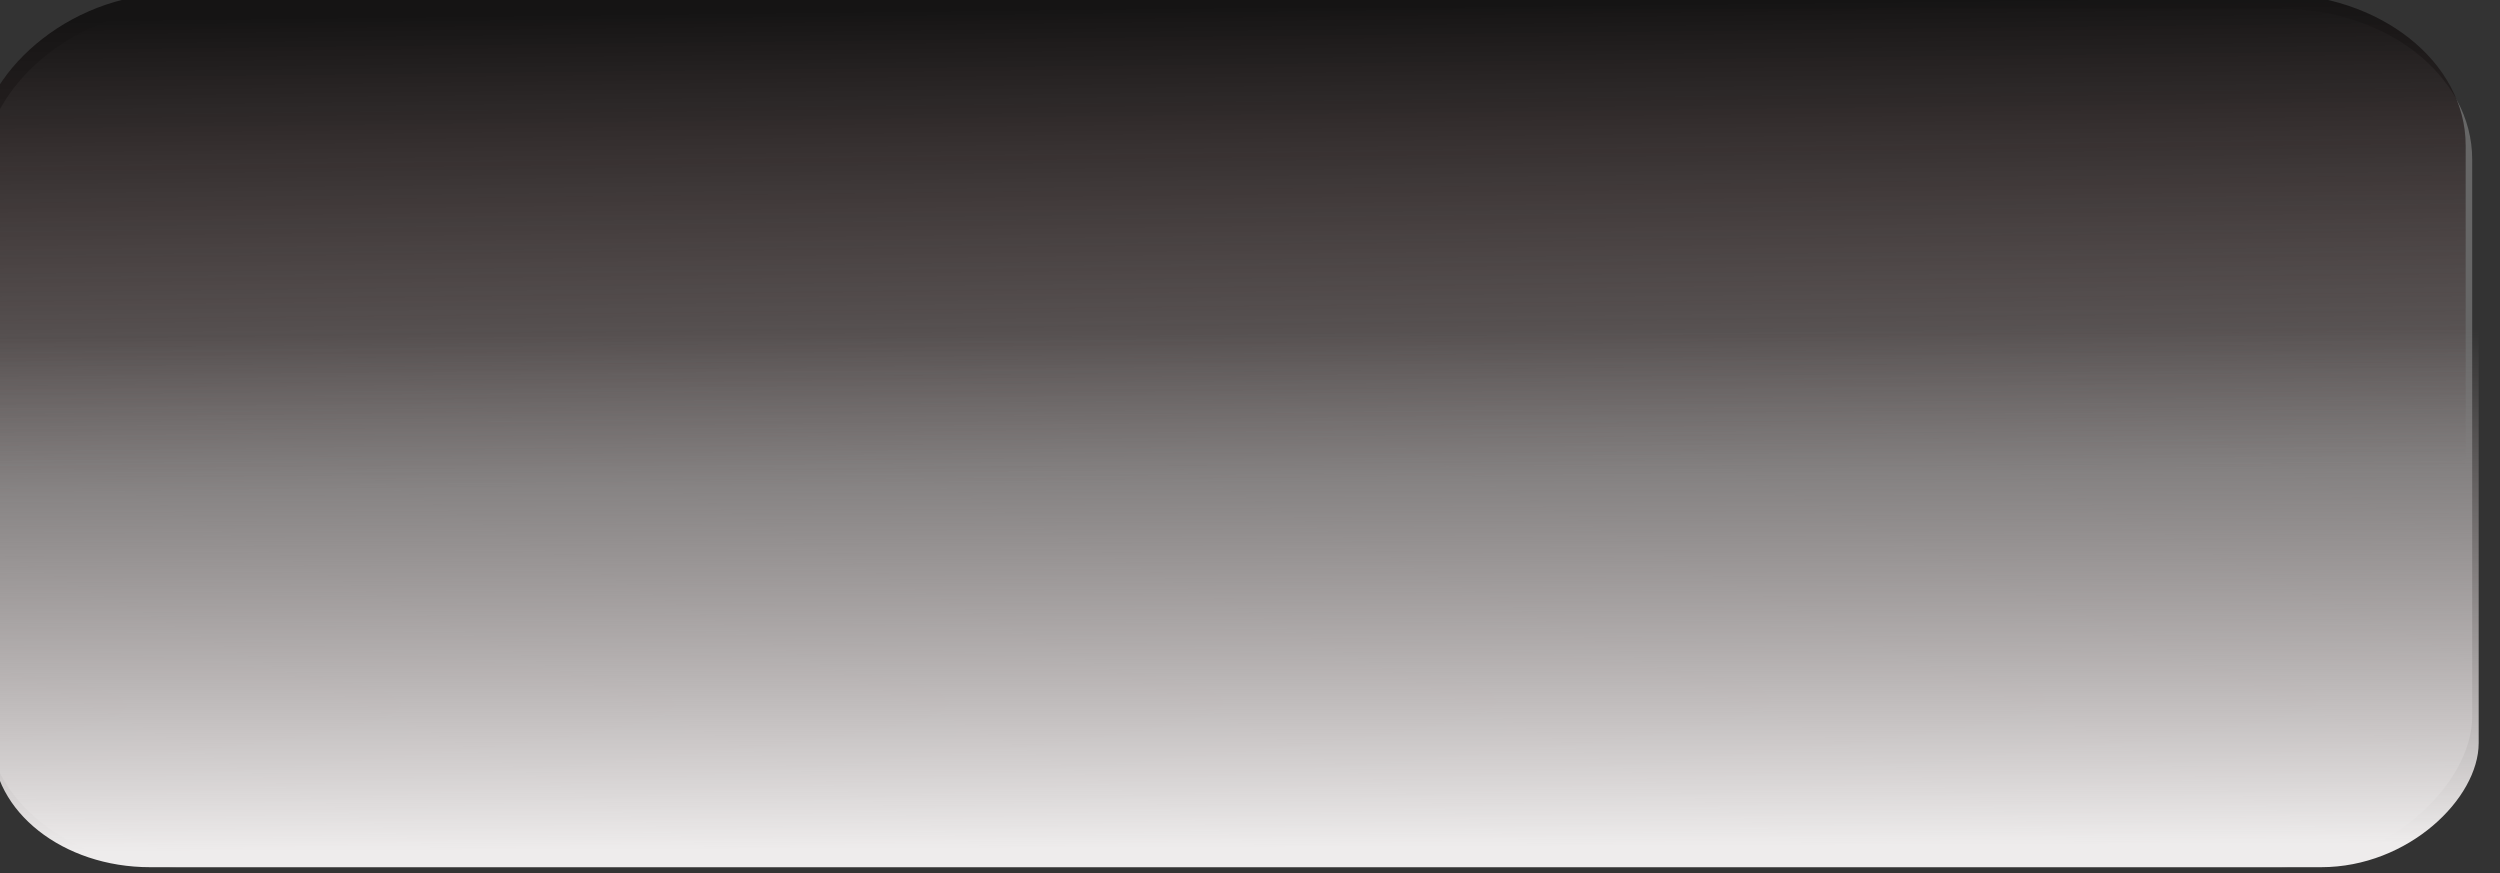
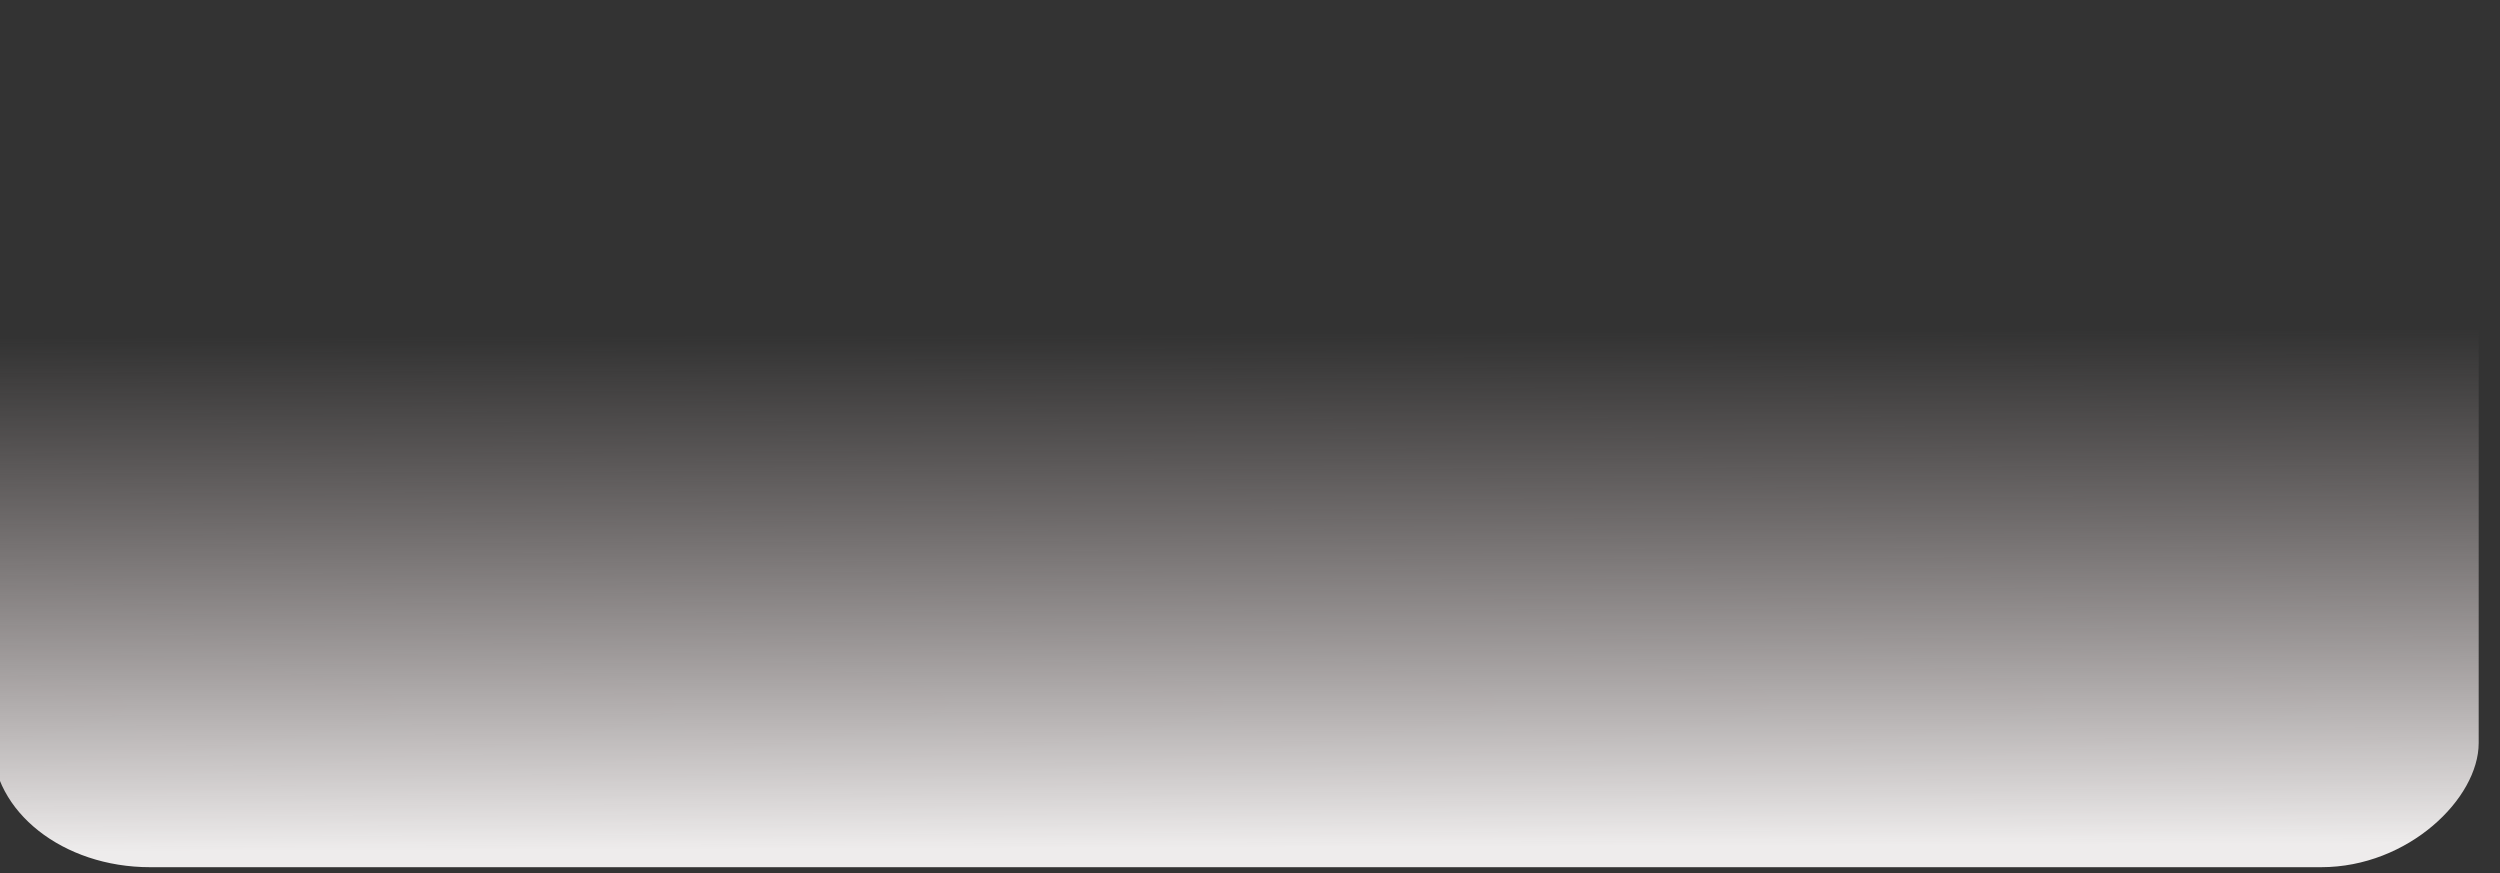
<svg xmlns="http://www.w3.org/2000/svg" xmlns:xlink="http://www.w3.org/1999/xlink" version="1.0" width="127.279" height="44.447" id="svg2372">
  <rect width="100%" height="100%" fill="#333333" stroke="none" />
  <defs id="defs2374">
    <linearGradient id="linearGradient3259">
      <stop style="stop-color:#eeecec;stop-opacity:1" offset="0" id="stop3261" />
      <stop style="stop-color:#cabbbb;stop-opacity:0" offset="1" id="stop3263" />
    </linearGradient>
    <linearGradient x1="2895.98" y1="227.946" x2="2893.982" y2="435.929" id="linearGradient3328" xlink:href="#linearGradient3259" gradientUnits="userSpaceOnUse" gradientTransform="matrix(0.328,0,0,0.158,2505.725,599.381)" />
    <linearGradient id="linearGradient3253">
      <stop style="stop-color:#151414;stop-opacity:1" offset="0" id="stop3255" />
      <stop style="stop-color:#442a2a;stop-opacity:0" offset="1" id="stop3257" />
    </linearGradient>
    <linearGradient x1="2887.99" y1="509.484" x2="2891.985" y2="349.692" id="linearGradient3326" xlink:href="#linearGradient3253" gradientUnits="userSpaceOnUse" gradientTransform="matrix(0.328,0,0,0.19,2505.725,592.355)" />
  </defs>
  <g transform="translate(303.639,-267.282)" id="layer1">
    <g transform="matrix(1.011,0,0,-0.797,-3734.052,816.844)" id="g3306">
-       <rect width="125.2" height="54.838" ry="9.621" x="3392.383" y="634.143" style="fill:#666666;fill-opacity:1;stroke:none;stroke-width:3;stroke-miterlimit:4;stroke-dasharray:none;stroke-opacity:1" id="rect3308" />
-       <rect width="125.2" height="55.319" ry="9.705" x="3392.055" y="634.624" style="fill:url(#linearGradient3326);fill-opacity:1;stroke:none;stroke-width:3;stroke-miterlimit:4;stroke-dasharray:none;stroke-opacity:1" id="rect3310" />
      <rect width="125.2" height="45.217" ry="7.933" x="3392.71" y="634.143" style="fill:url(#linearGradient3328);fill-opacity:1;stroke:none;stroke-width:3;stroke-miterlimit:4;stroke-dasharray:none;stroke-opacity:1" id="rect3312" />
    </g>
  </g>
</svg>